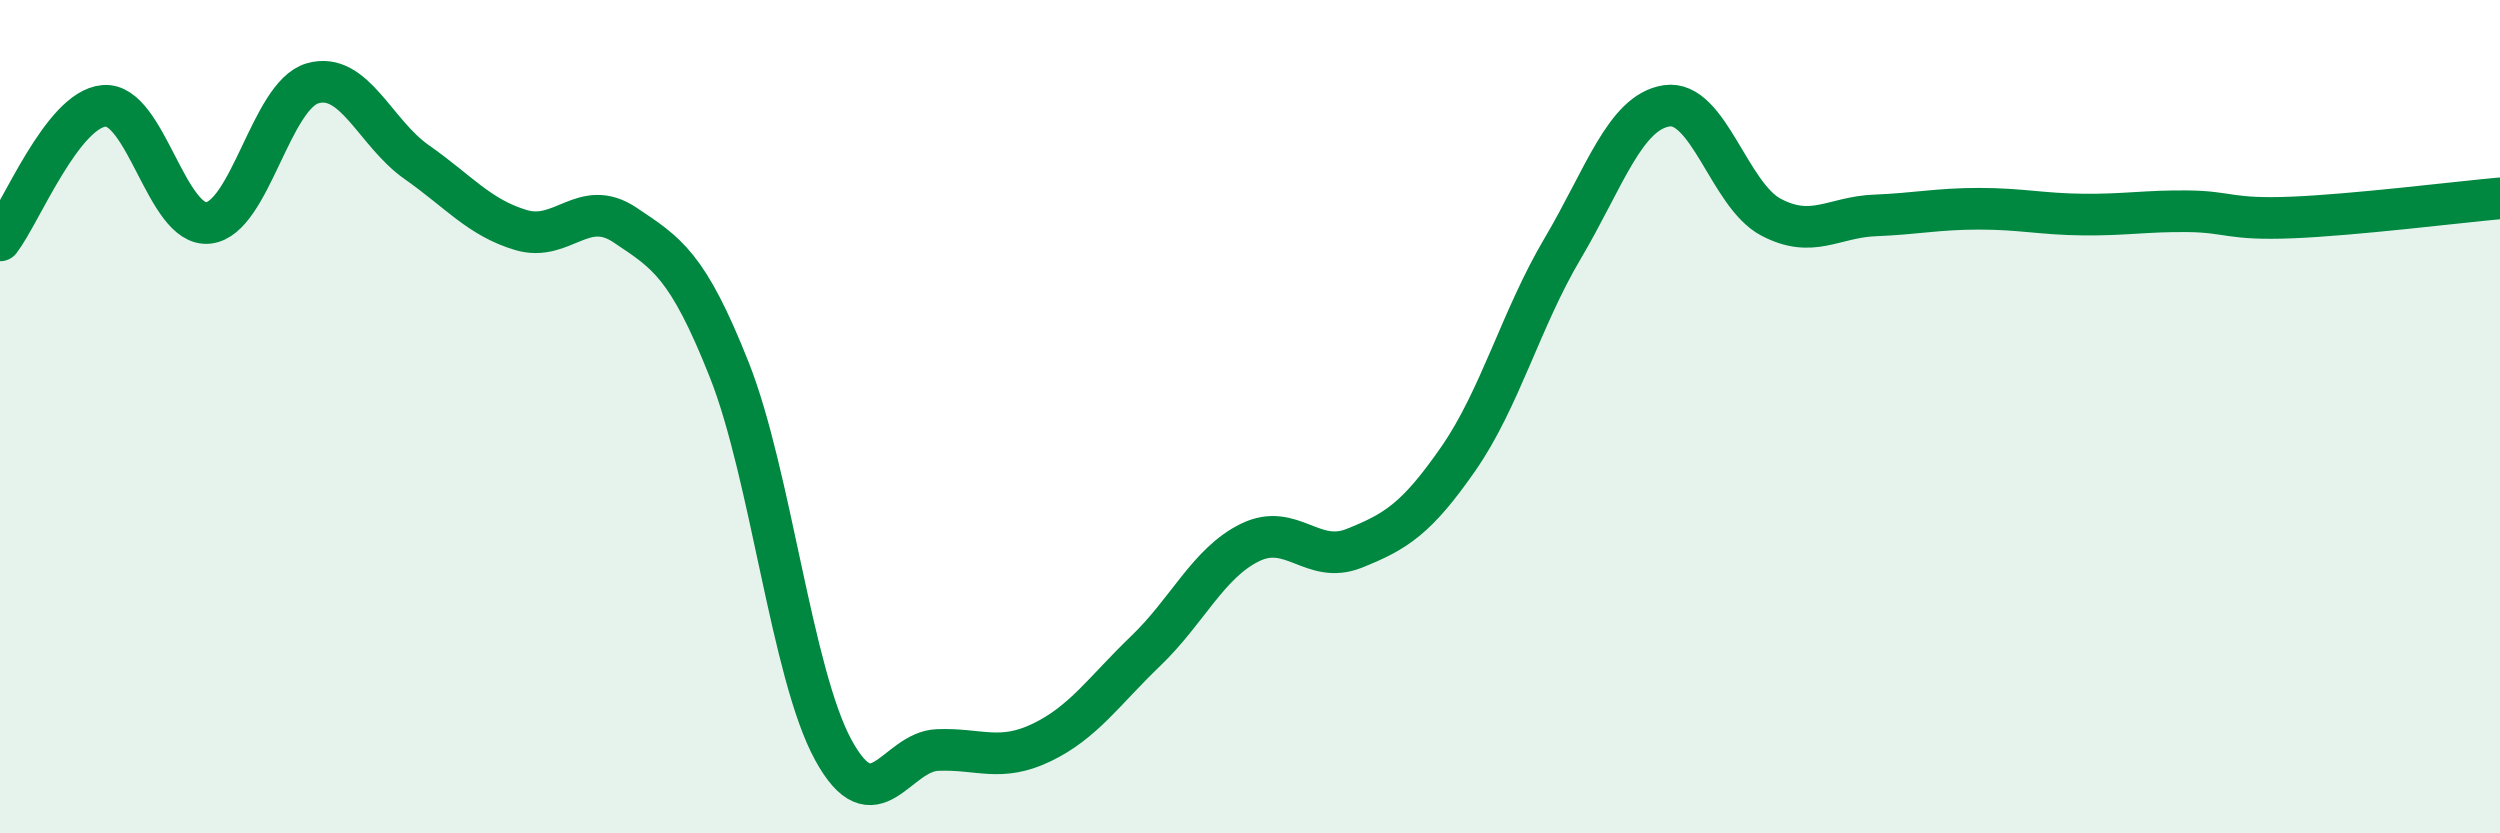
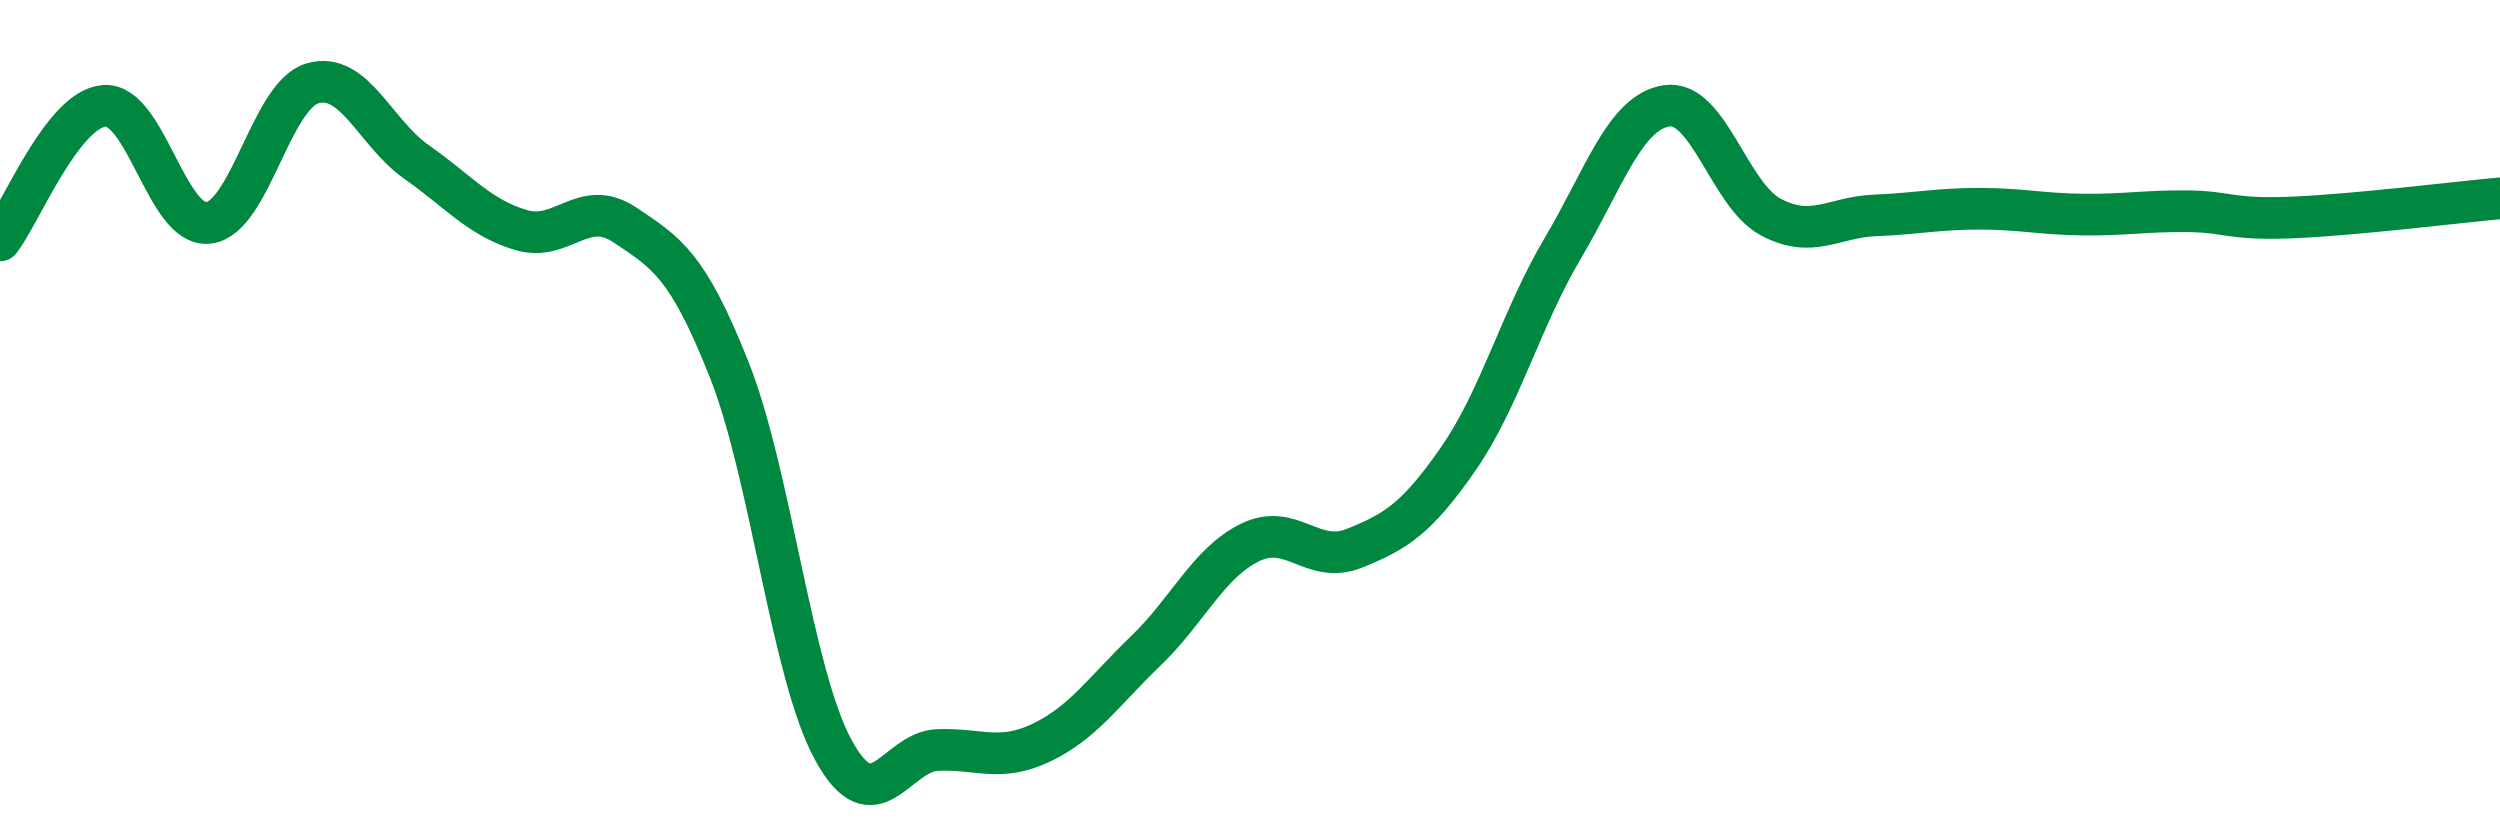
<svg xmlns="http://www.w3.org/2000/svg" width="60" height="20" viewBox="0 0 60 20">
-   <path d="M 0,5.77 C 0.5,5.12 1.5,2.62 2.5,2.54 C 3.5,2.46 4,5.46 5,5.35 C 6,5.24 6.5,2.29 7.5,2 C 8.5,1.71 9,3.19 10,3.89 C 11,4.59 11.5,5.22 12.5,5.52 C 13.5,5.82 14,4.73 15,5.4 C 16,6.07 16.5,6.35 17.5,8.87 C 18.5,11.39 19,16.17 20,18 C 21,19.83 21.5,18.04 22.5,18 C 23.5,17.96 24,18.3 25,17.82 C 26,17.34 26.5,16.58 27.5,15.62 C 28.5,14.66 29,13.51 30,13.02 C 31,12.53 31.5,13.56 32.5,13.16 C 33.5,12.76 34,12.45 35,11.01 C 36,9.57 36.5,7.66 37.5,5.97 C 38.5,4.28 39,2.69 40,2.54 C 41,2.39 41.5,4.68 42.5,5.21 C 43.5,5.74 44,5.21 45,5.17 C 46,5.13 46.5,5.01 47.5,5.01 C 48.5,5.01 49,5.14 50,5.15 C 51,5.16 51.5,5.06 52.5,5.07 C 53.5,5.08 53.5,5.28 55,5.22 C 56.5,5.16 59,4.85 60,4.76L60 20L0 20Z" fill="#008740" opacity="0.1" stroke-linecap="round" stroke-linejoin="round" />
  <path d="M 0,5.77 C 0.5,5.12 1.5,2.62 2.5,2.54 C 3.5,2.46 4,5.46 5,5.35 C 6,5.24 6.5,2.29 7.5,2 C 8.5,1.71 9,3.19 10,3.89 C 11,4.59 11.5,5.22 12.5,5.52 C 13.5,5.82 14,4.73 15,5.4 C 16,6.07 16.5,6.35 17.5,8.87 C 18.5,11.39 19,16.17 20,18 C 21,19.83 21.5,18.04 22.5,18 C 23.5,17.96 24,18.3 25,17.82 C 26,17.34 26.5,16.58 27.5,15.62 C 28.5,14.66 29,13.51 30,13.02 C 31,12.53 31.5,13.56 32.5,13.16 C 33.5,12.76 34,12.45 35,11.01 C 36,9.57 36.5,7.66 37.5,5.97 C 38.5,4.28 39,2.69 40,2.54 C 41,2.39 41.5,4.68 42.5,5.21 C 43.5,5.74 44,5.21 45,5.17 C 46,5.13 46.5,5.01 47.5,5.01 C 48.5,5.01 49,5.14 50,5.15 C 51,5.16 51.5,5.06 52.5,5.07 C 53.5,5.08 53.5,5.28 55,5.22 C 56.5,5.16 59,4.85 60,4.76" stroke="#008740" stroke-width="1" fill="none" stroke-linecap="round" stroke-linejoin="round" />
</svg>